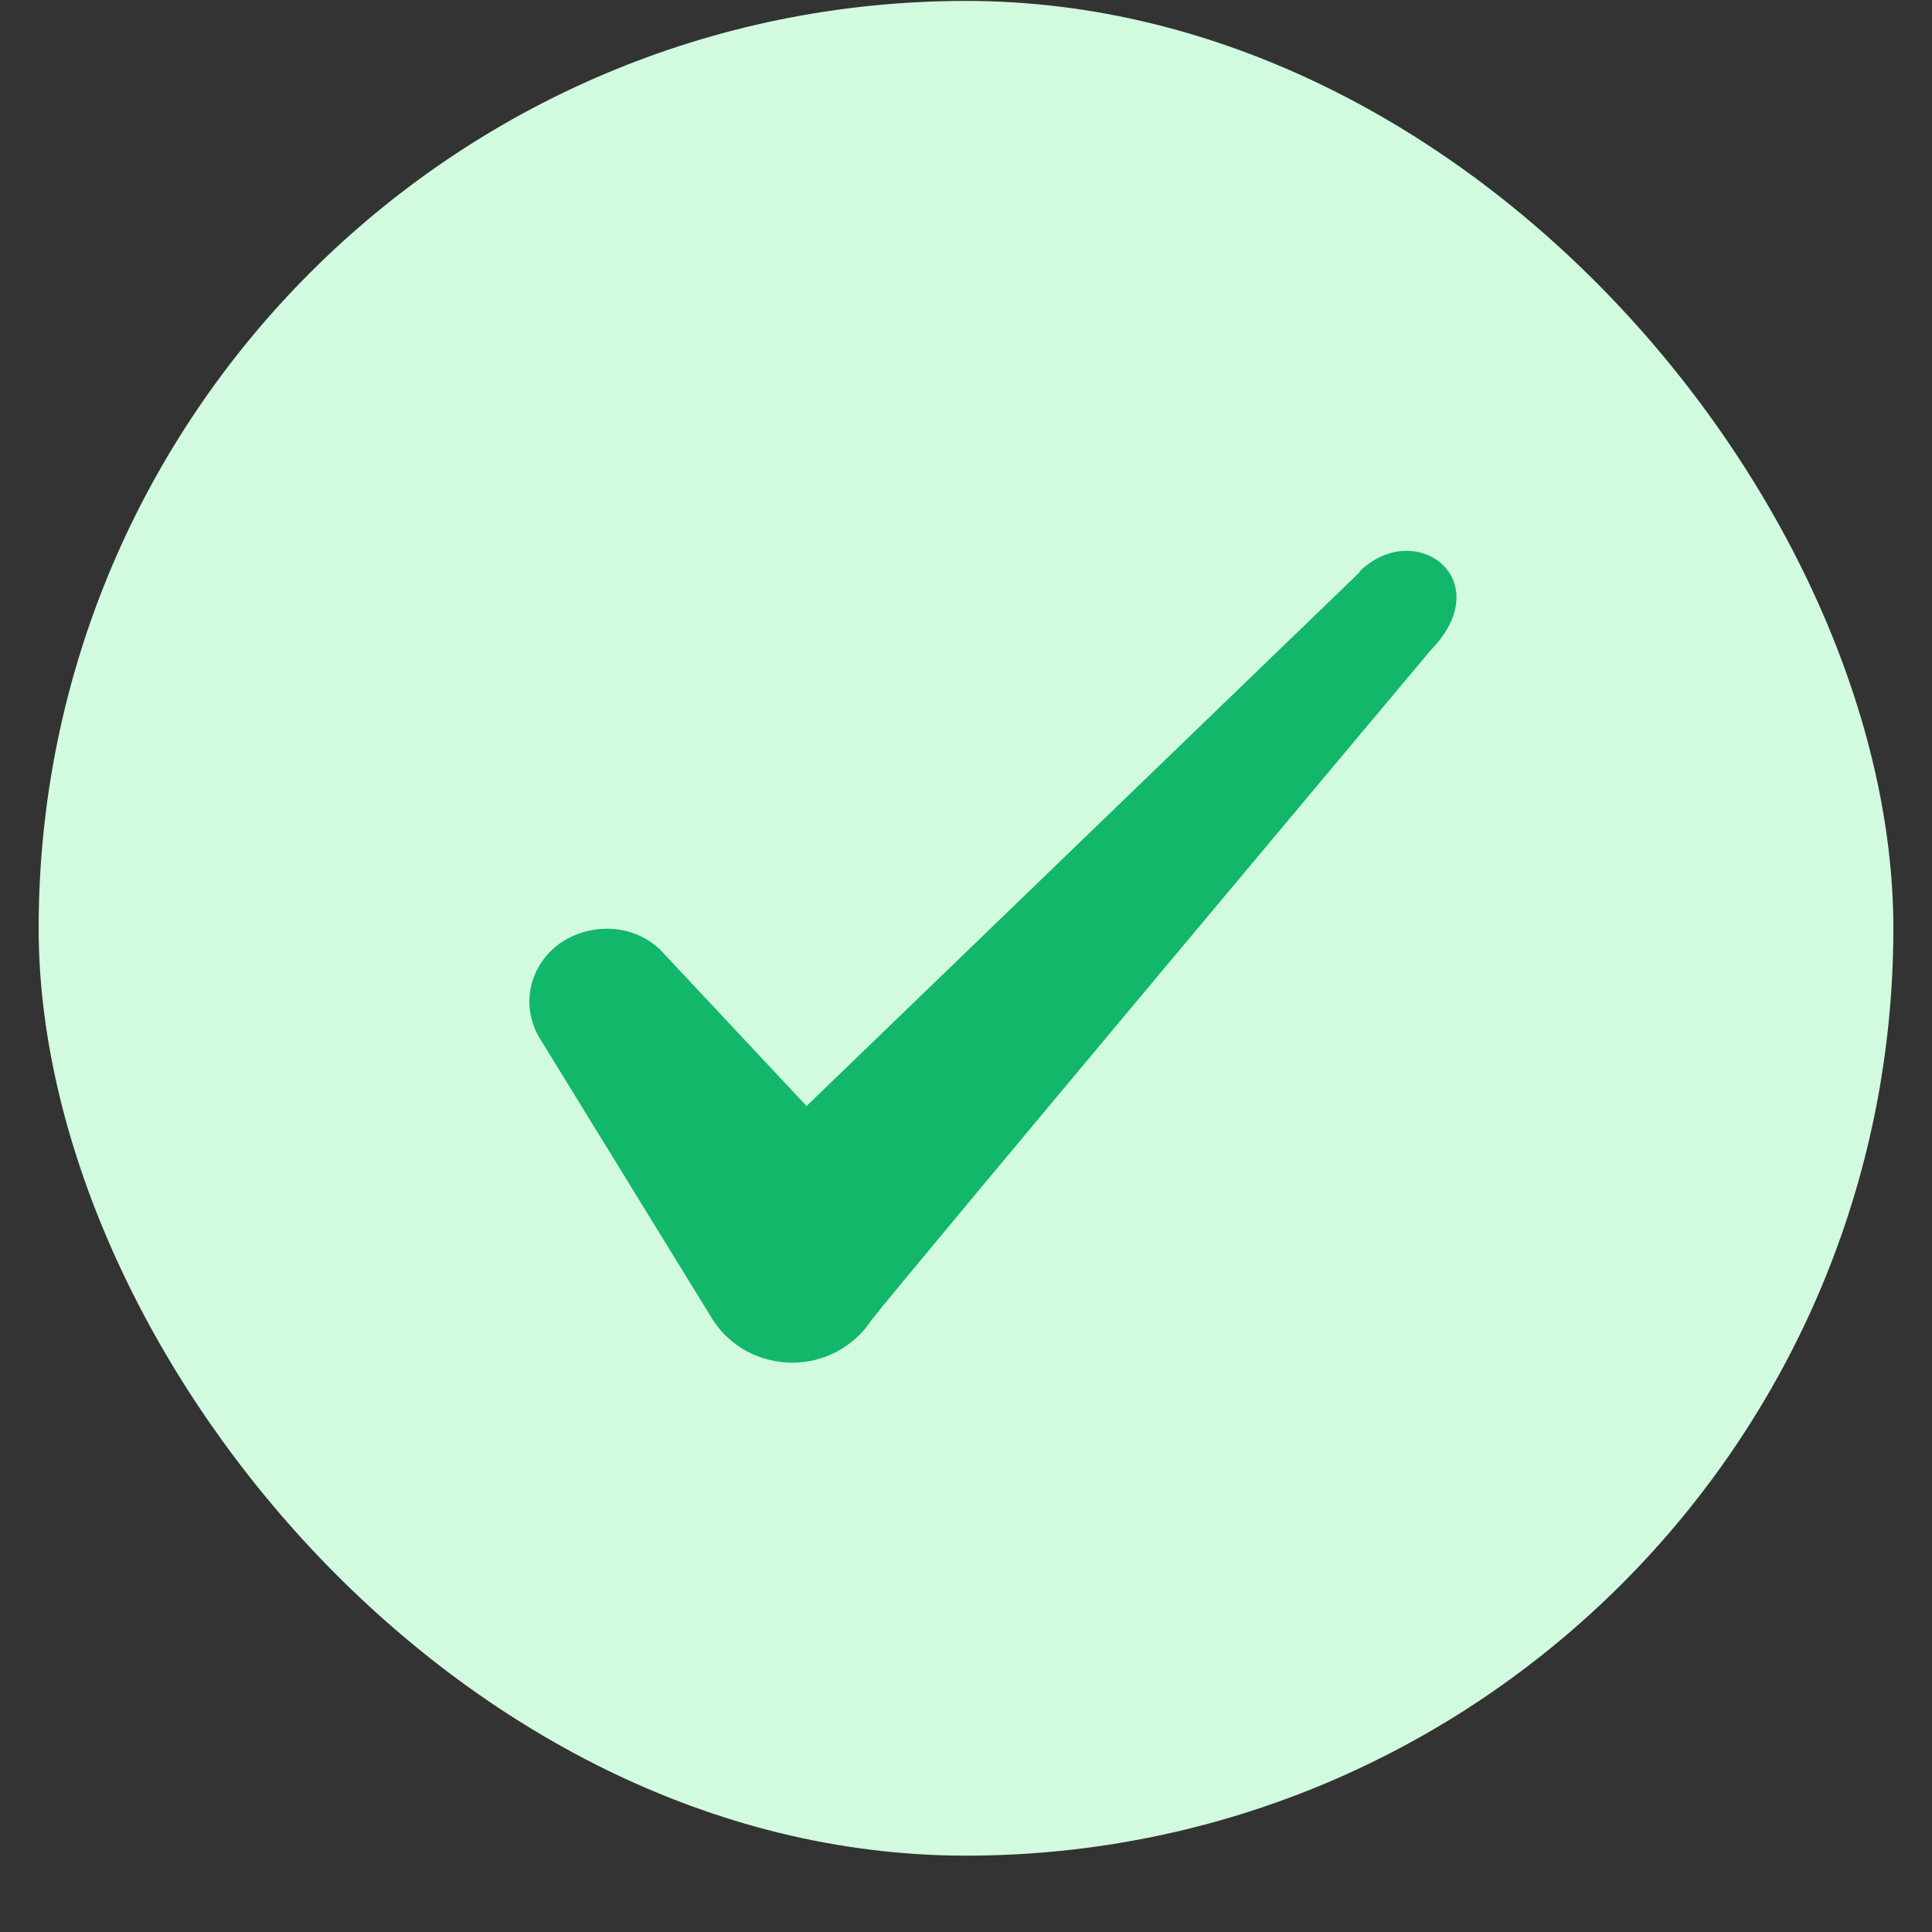
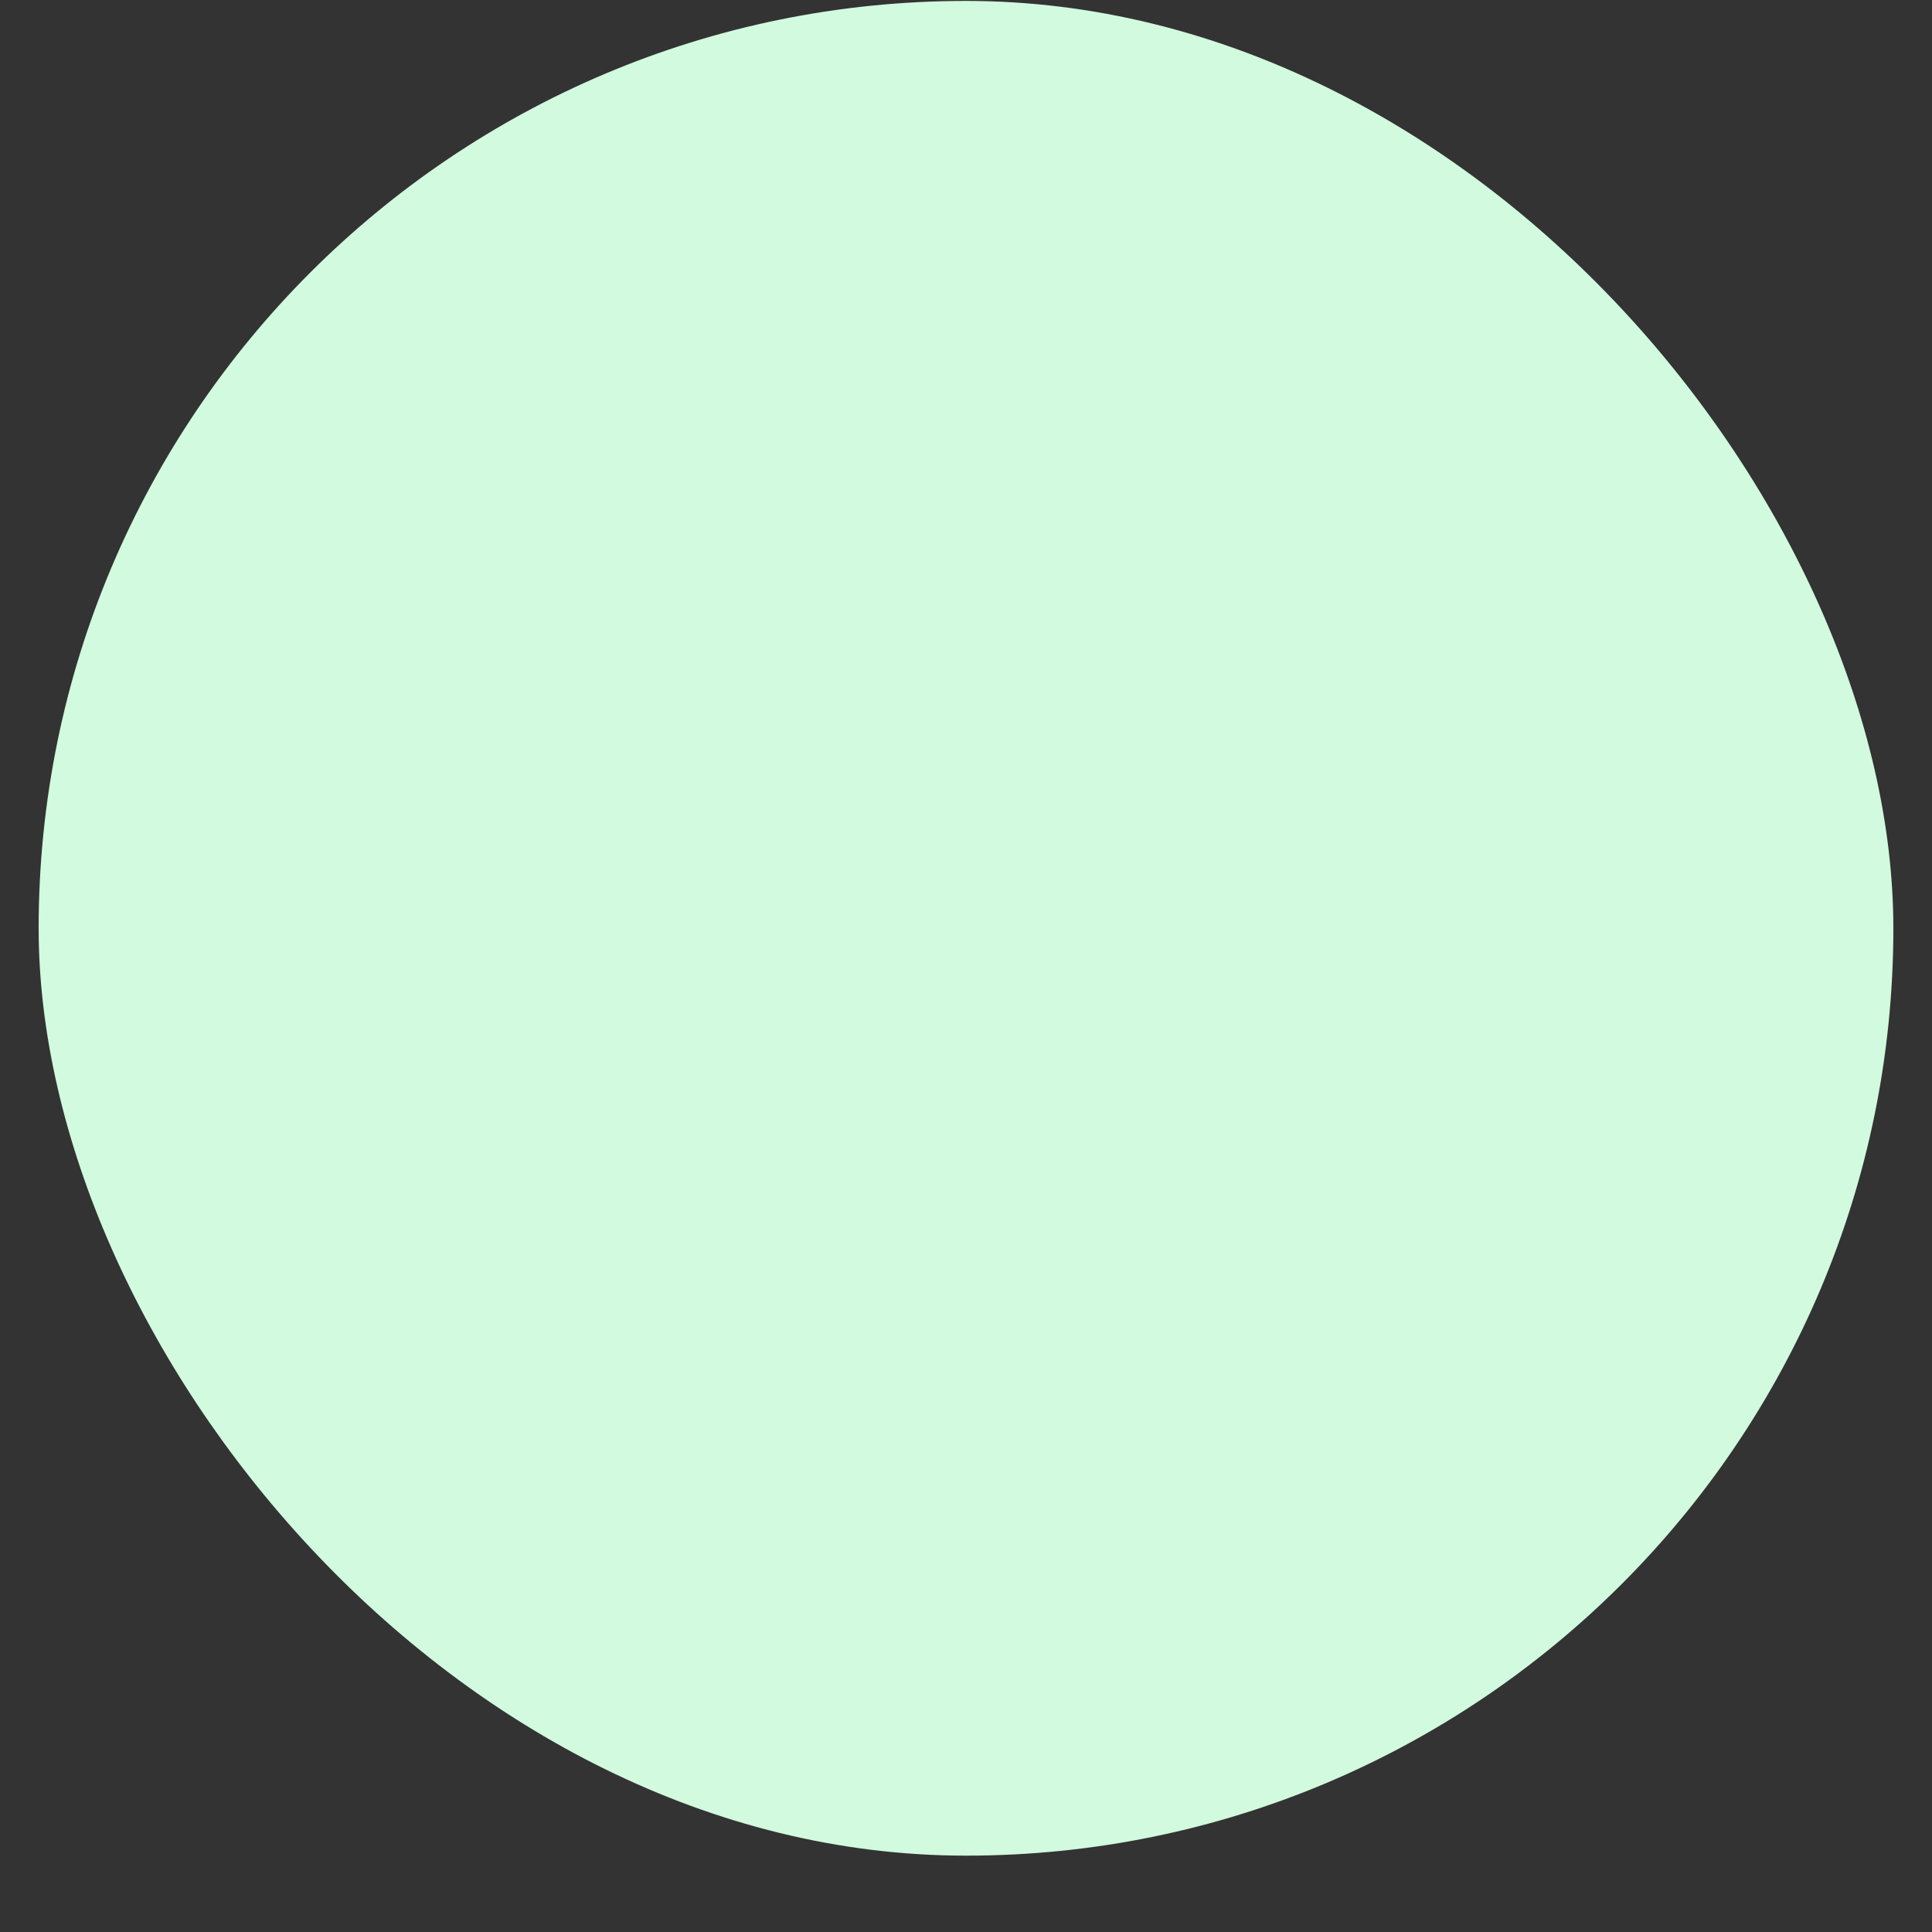
<svg xmlns="http://www.w3.org/2000/svg" width="25" height="25" viewBox="0 0 25 25" fill="none">
  <rect x="0" y="0" width="25" height="25" fill="#333333" stroke="none" />
  <rect x="0.5" y="0.012" width="24" height="24" rx="12" fill="#D1FADF" />
-   <path fill-rule="evenodd" clip-rule="evenodd" d="M17.596 7.402L10.437 14.312L8.537 12.283C8.187 11.953 7.636 11.932 7.237 12.213C6.846 12.502 6.737 13.012 6.976 13.422L9.226 17.082C9.447 17.422 9.826 17.633 10.257 17.633C10.666 17.633 11.056 17.422 11.277 17.082C11.636 16.613 18.506 8.422 18.506 8.422C19.407 7.502 18.317 6.692 17.596 7.392V7.402Z" fill="#12B76A" />
</svg>